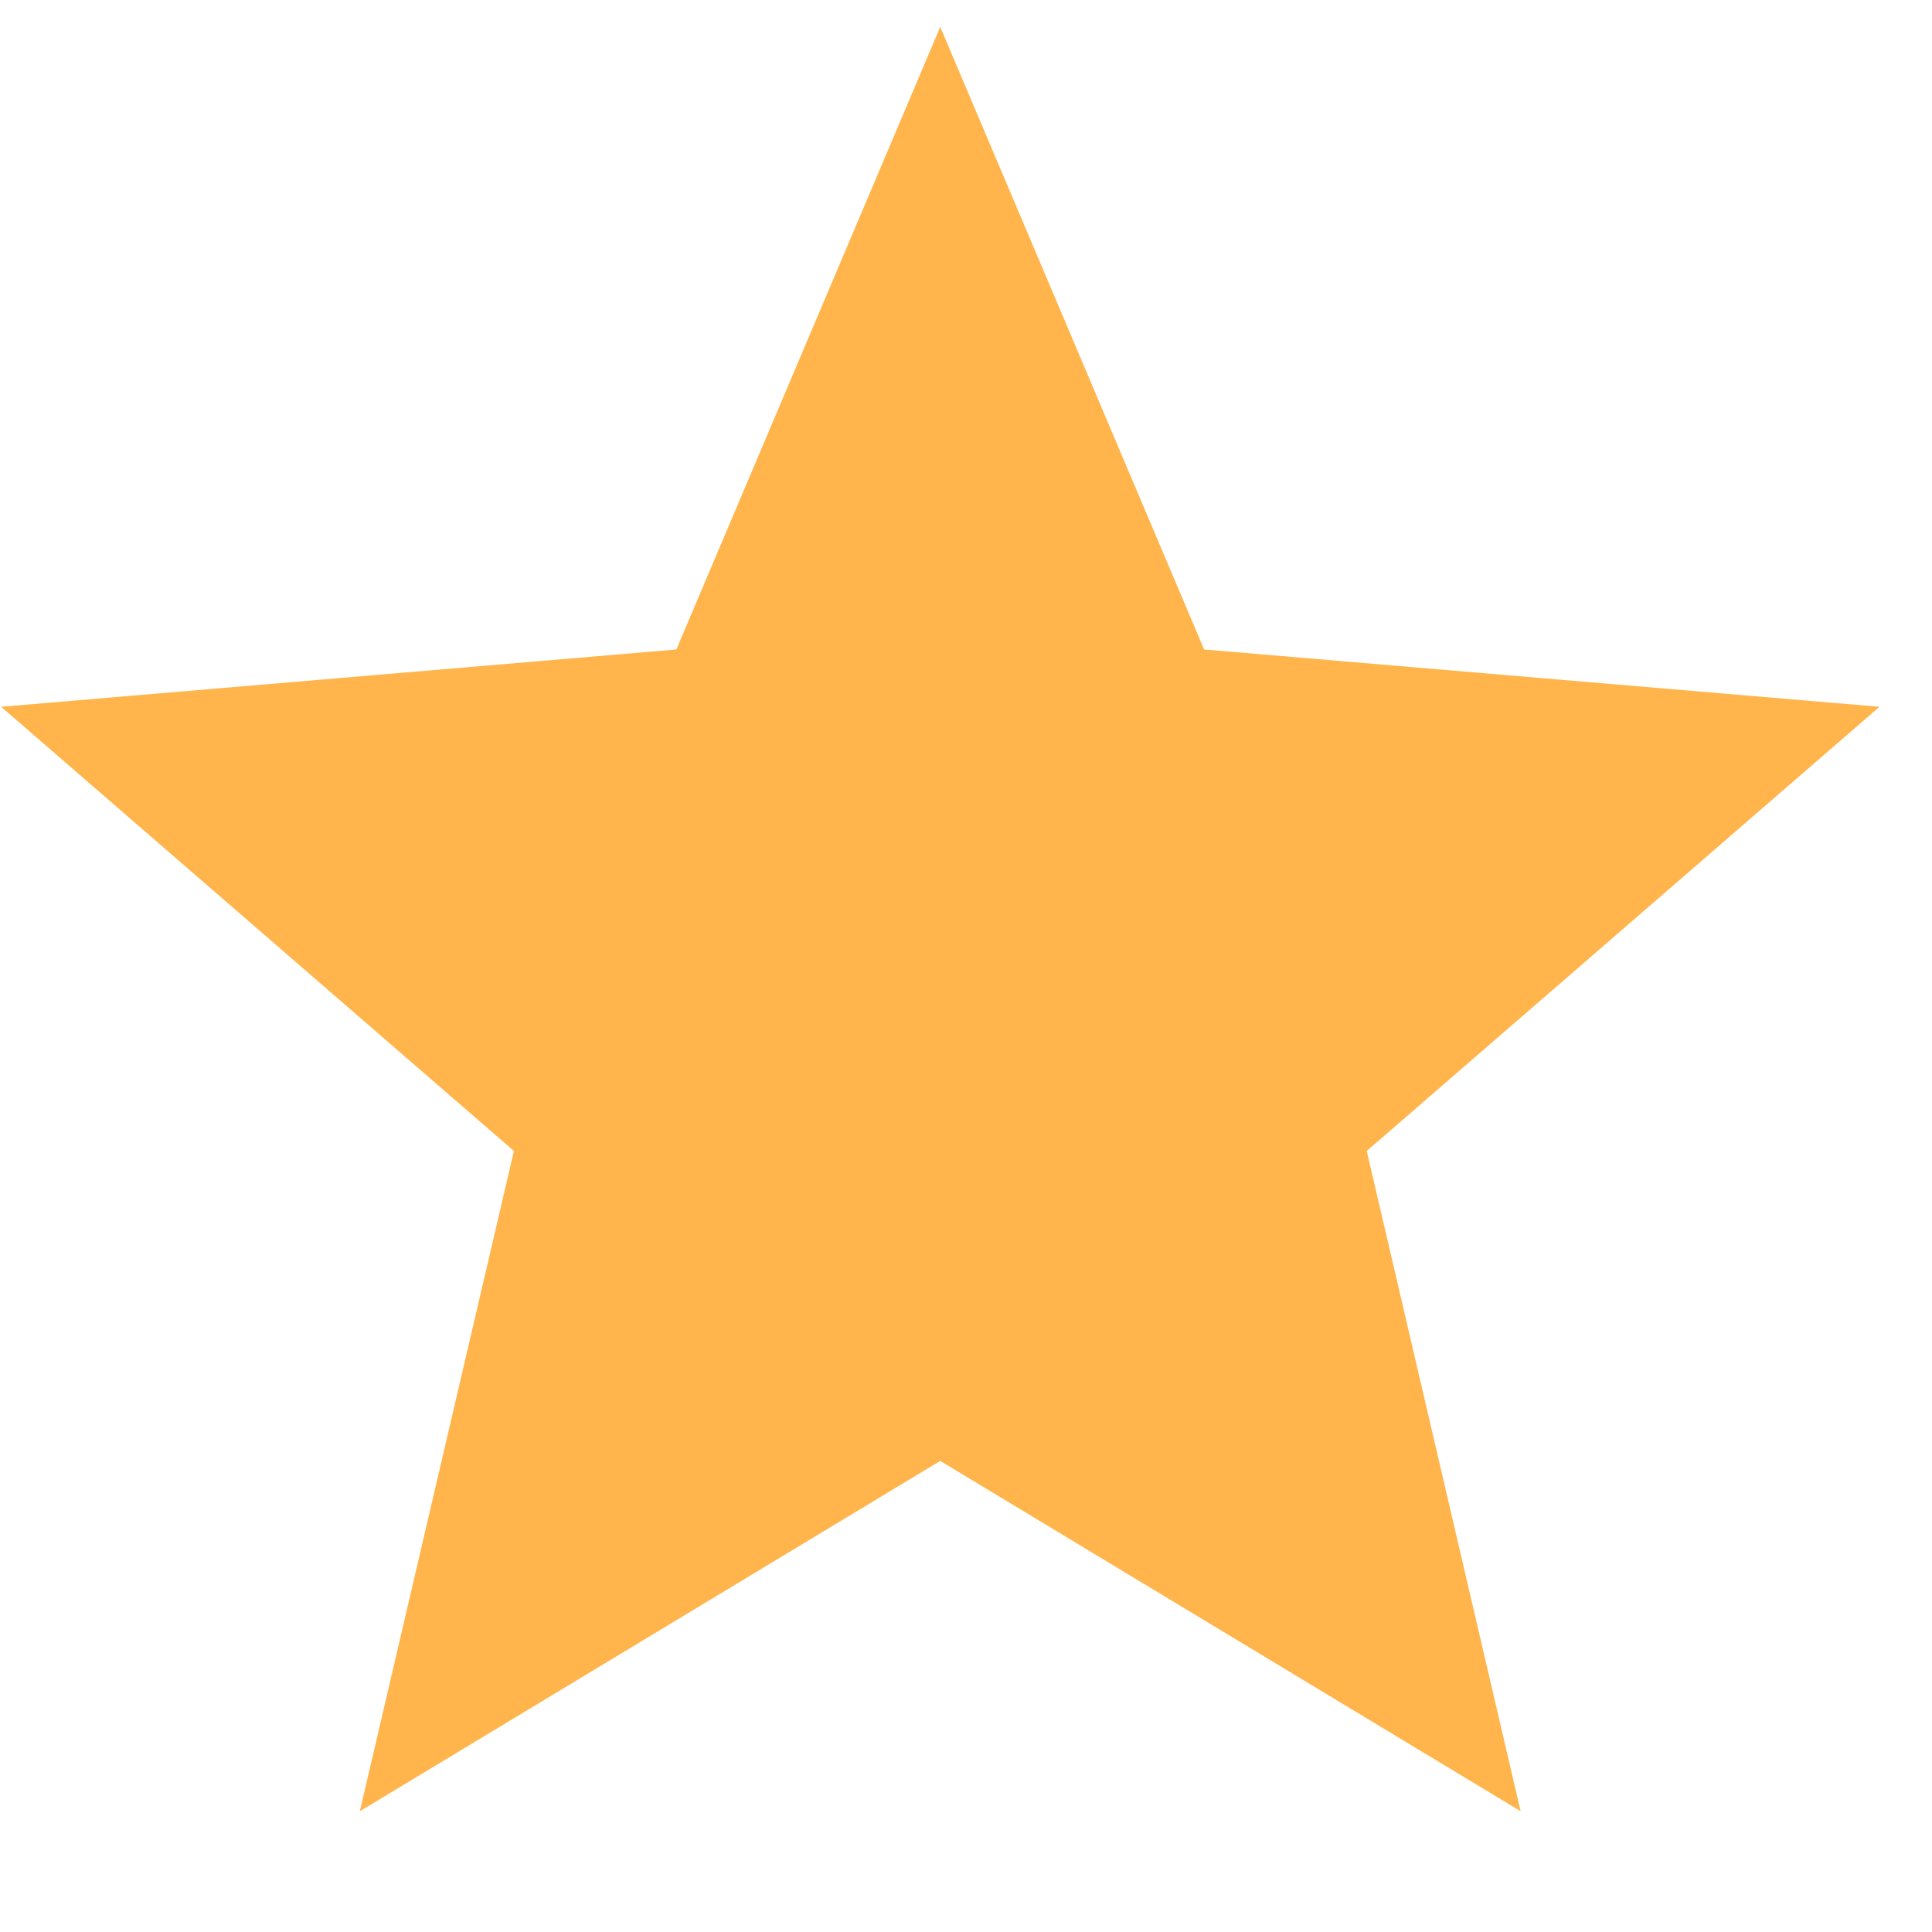
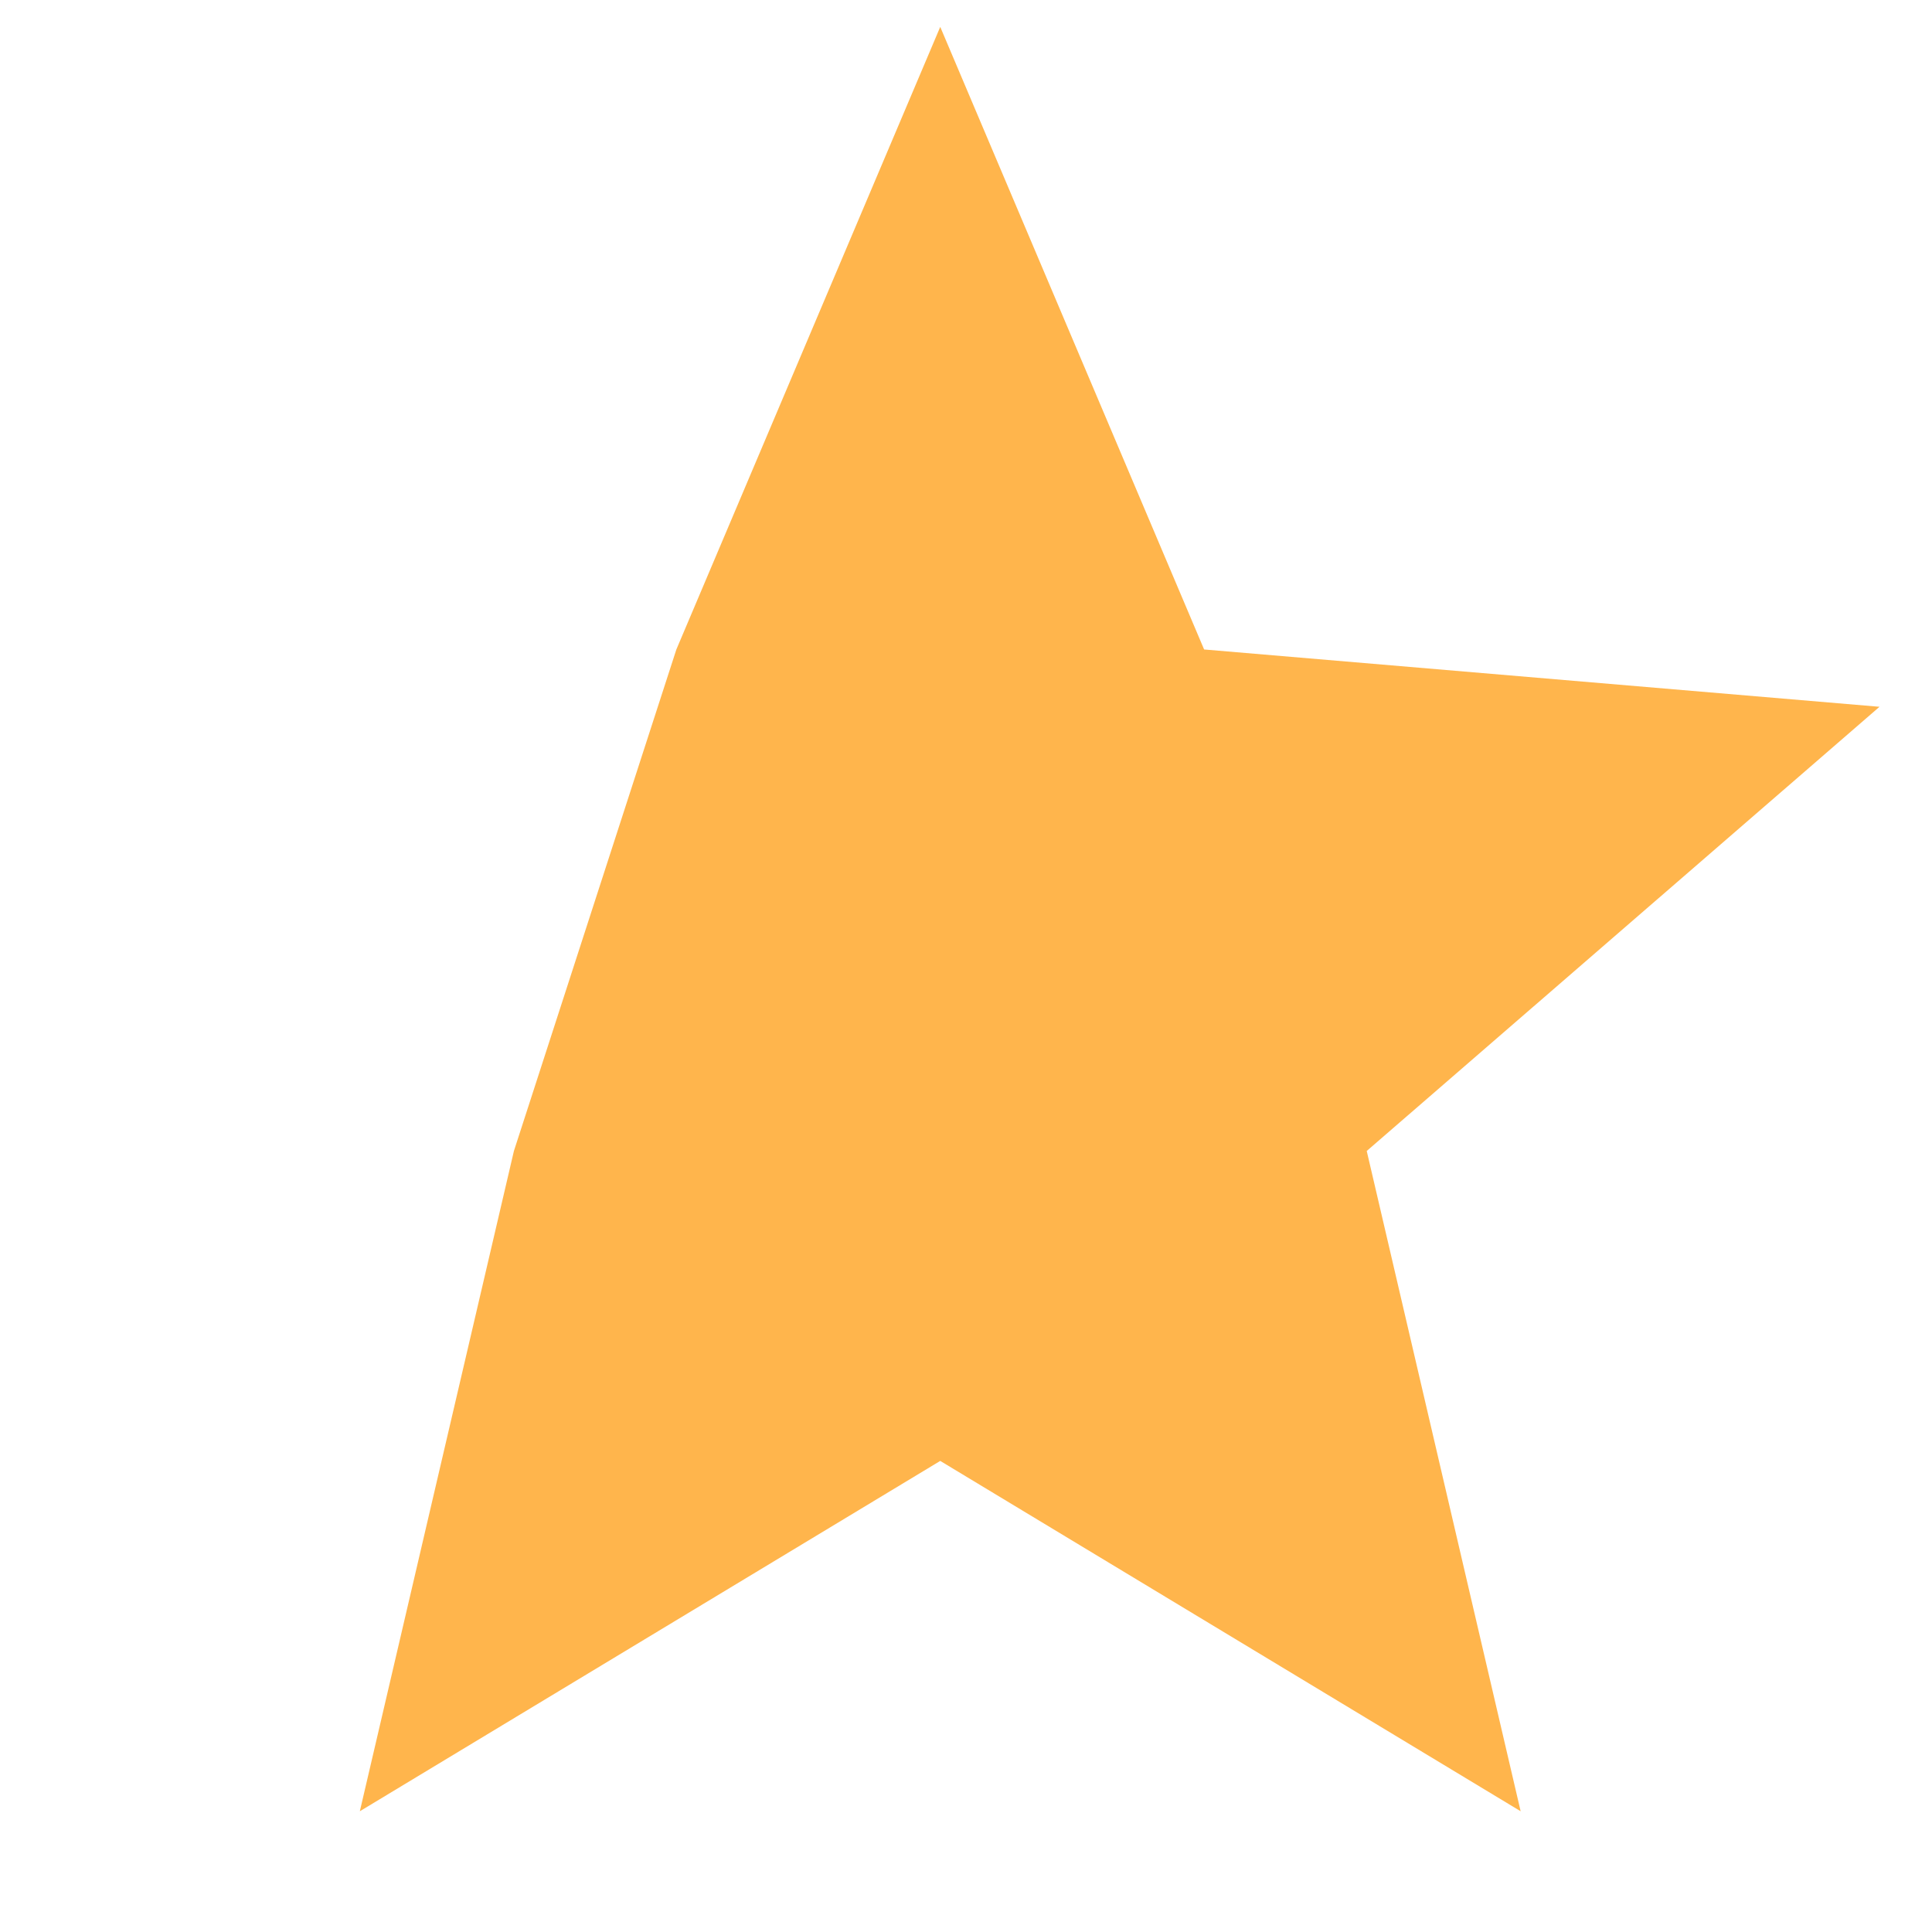
<svg xmlns="http://www.w3.org/2000/svg" width="12" height="12" viewBox="0 0 12 12" fill="none">
-   <path d="M5.84 9.074L9.445 11.25L8.489 7.149L11.674 4.39L7.479 4.034L5.84 0.167L4.201 4.034L0.007 4.39L3.192 7.149L2.235 11.25L5.84 9.074Z" fill="#FFB54C" />
+   <path d="M5.84 9.074L9.445 11.25L8.489 7.149L11.674 4.39L7.479 4.034L5.84 0.167L4.201 4.034L3.192 7.149L2.235 11.25L5.84 9.074Z" fill="#FFB54C" />
</svg>